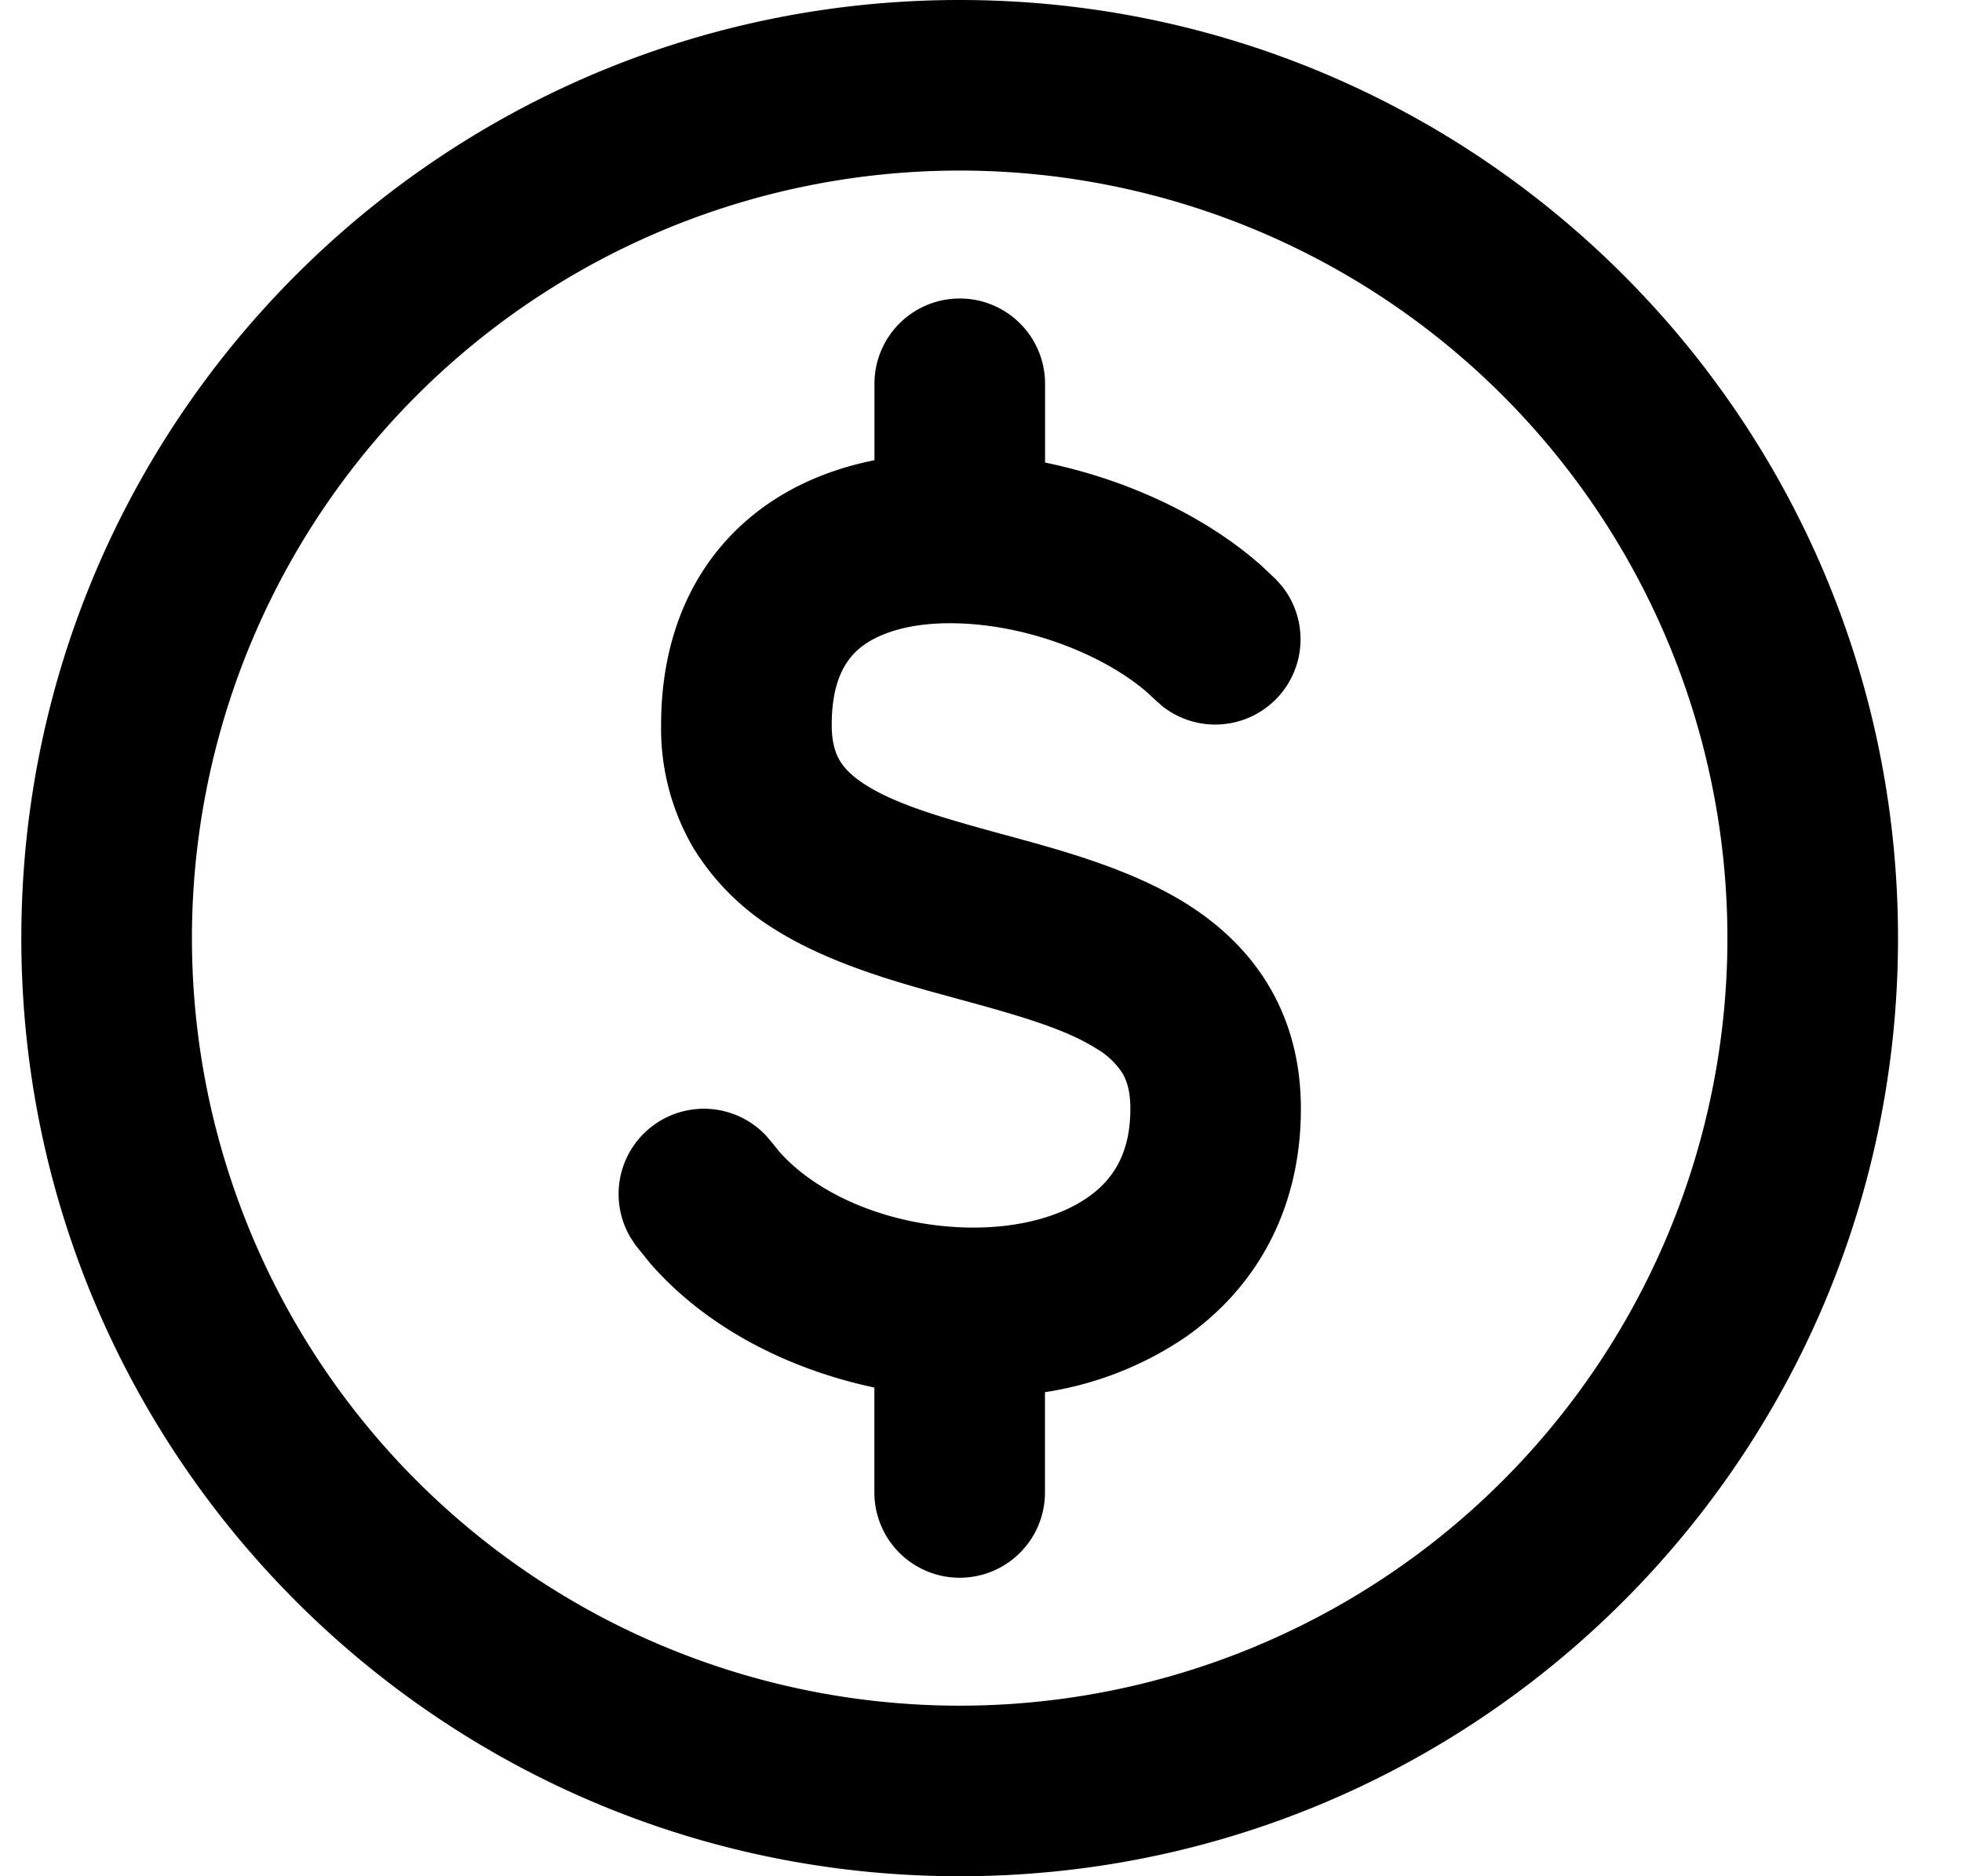
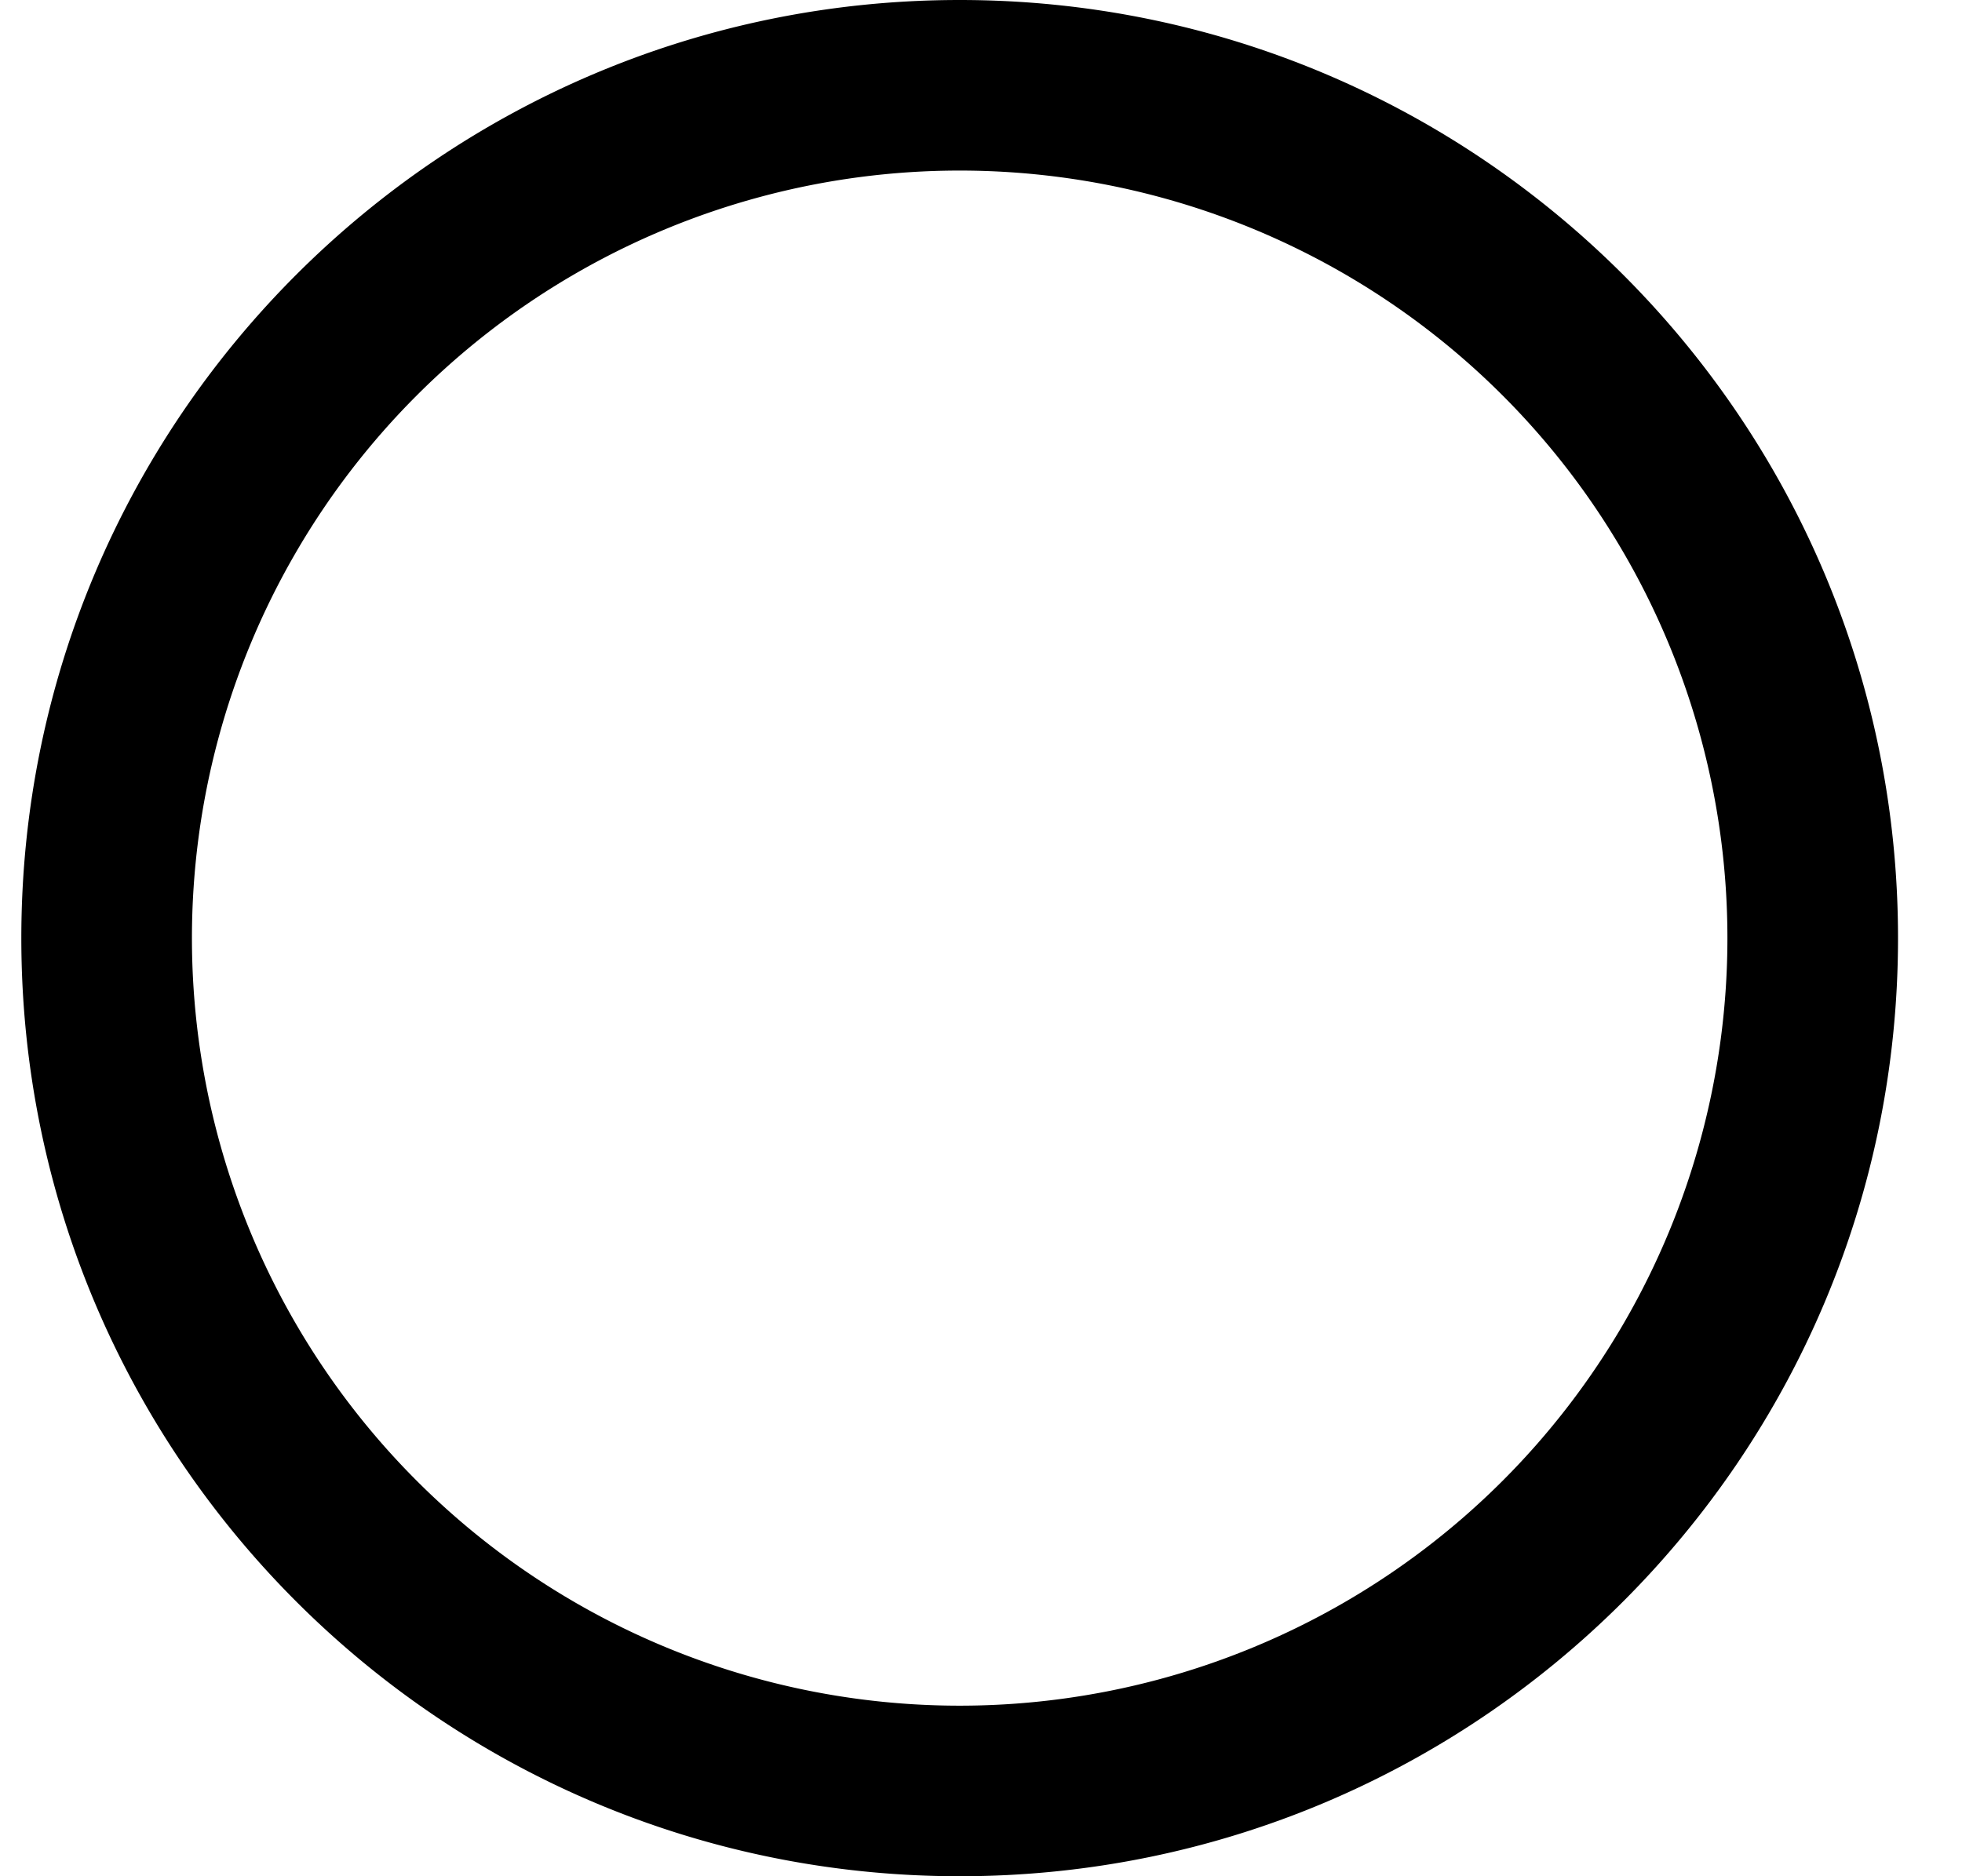
<svg xmlns="http://www.w3.org/2000/svg" width="23" height="22" viewBox="0 0 23 22" fill="none">
  <path d="M20.25 11a9 9 0 0 0-9-9 9 9 0 0 0-9 9 9 9 0 0 0 9 9 9 9 0 0 0 9-9m2 0c0 6.075-4.925 11-11 11s-11-4.925-11-11 4.925-11 11-11 11 4.925 11 11" fill="#000" />
-   <path d="M10.25 17.5v-1.23c-.985-.21-1.956-.686-2.629-1.458L7.45 14.6l-.056-.085a1 1 0 0 1 1.592-1.193l.066.078.082.102c.439.499 1.262.858 2.152.89h.001c.616.022 1.133-.12 1.466-.353.293-.205.498-.512.498-1.039 0-.214-.046-.338-.095-.419a.9.9 0 0 0-.301-.284c-.362-.23-.887-.383-1.617-.582-.645-.176-1.495-.399-2.165-.824a2.9 2.9 0 0 1-.944-.947A2.77 2.77 0 0 1 7.75 8.5c0-1.083.408-1.955 1.151-2.518.407-.308.874-.49 1.35-.586V4.5a1 1 0 1 1 2 0v.924c.938.192 1.862.613 2.532 1.205l.174.164.068.076a1 1 0 0 1-1.406 1.406l-.076-.068-.095-.088c-.5-.436-1.385-.788-2.225-.81-.522-.015-.896.103-1.115.268-.176.134-.358.377-.358.923 0 .214.047.338.095.419.051.086.14.182.302.284.362.23.886.383 1.616.582.645.176 1.496.399 2.165.824.354.226.695.53.944.947.253.423.378.909.378 1.444 0 1.184-.527 2.1-1.35 2.677a4 4 0 0 1-1.65.647V17.5a1 1 0 1 1-2 0" fill="#000" />
</svg>